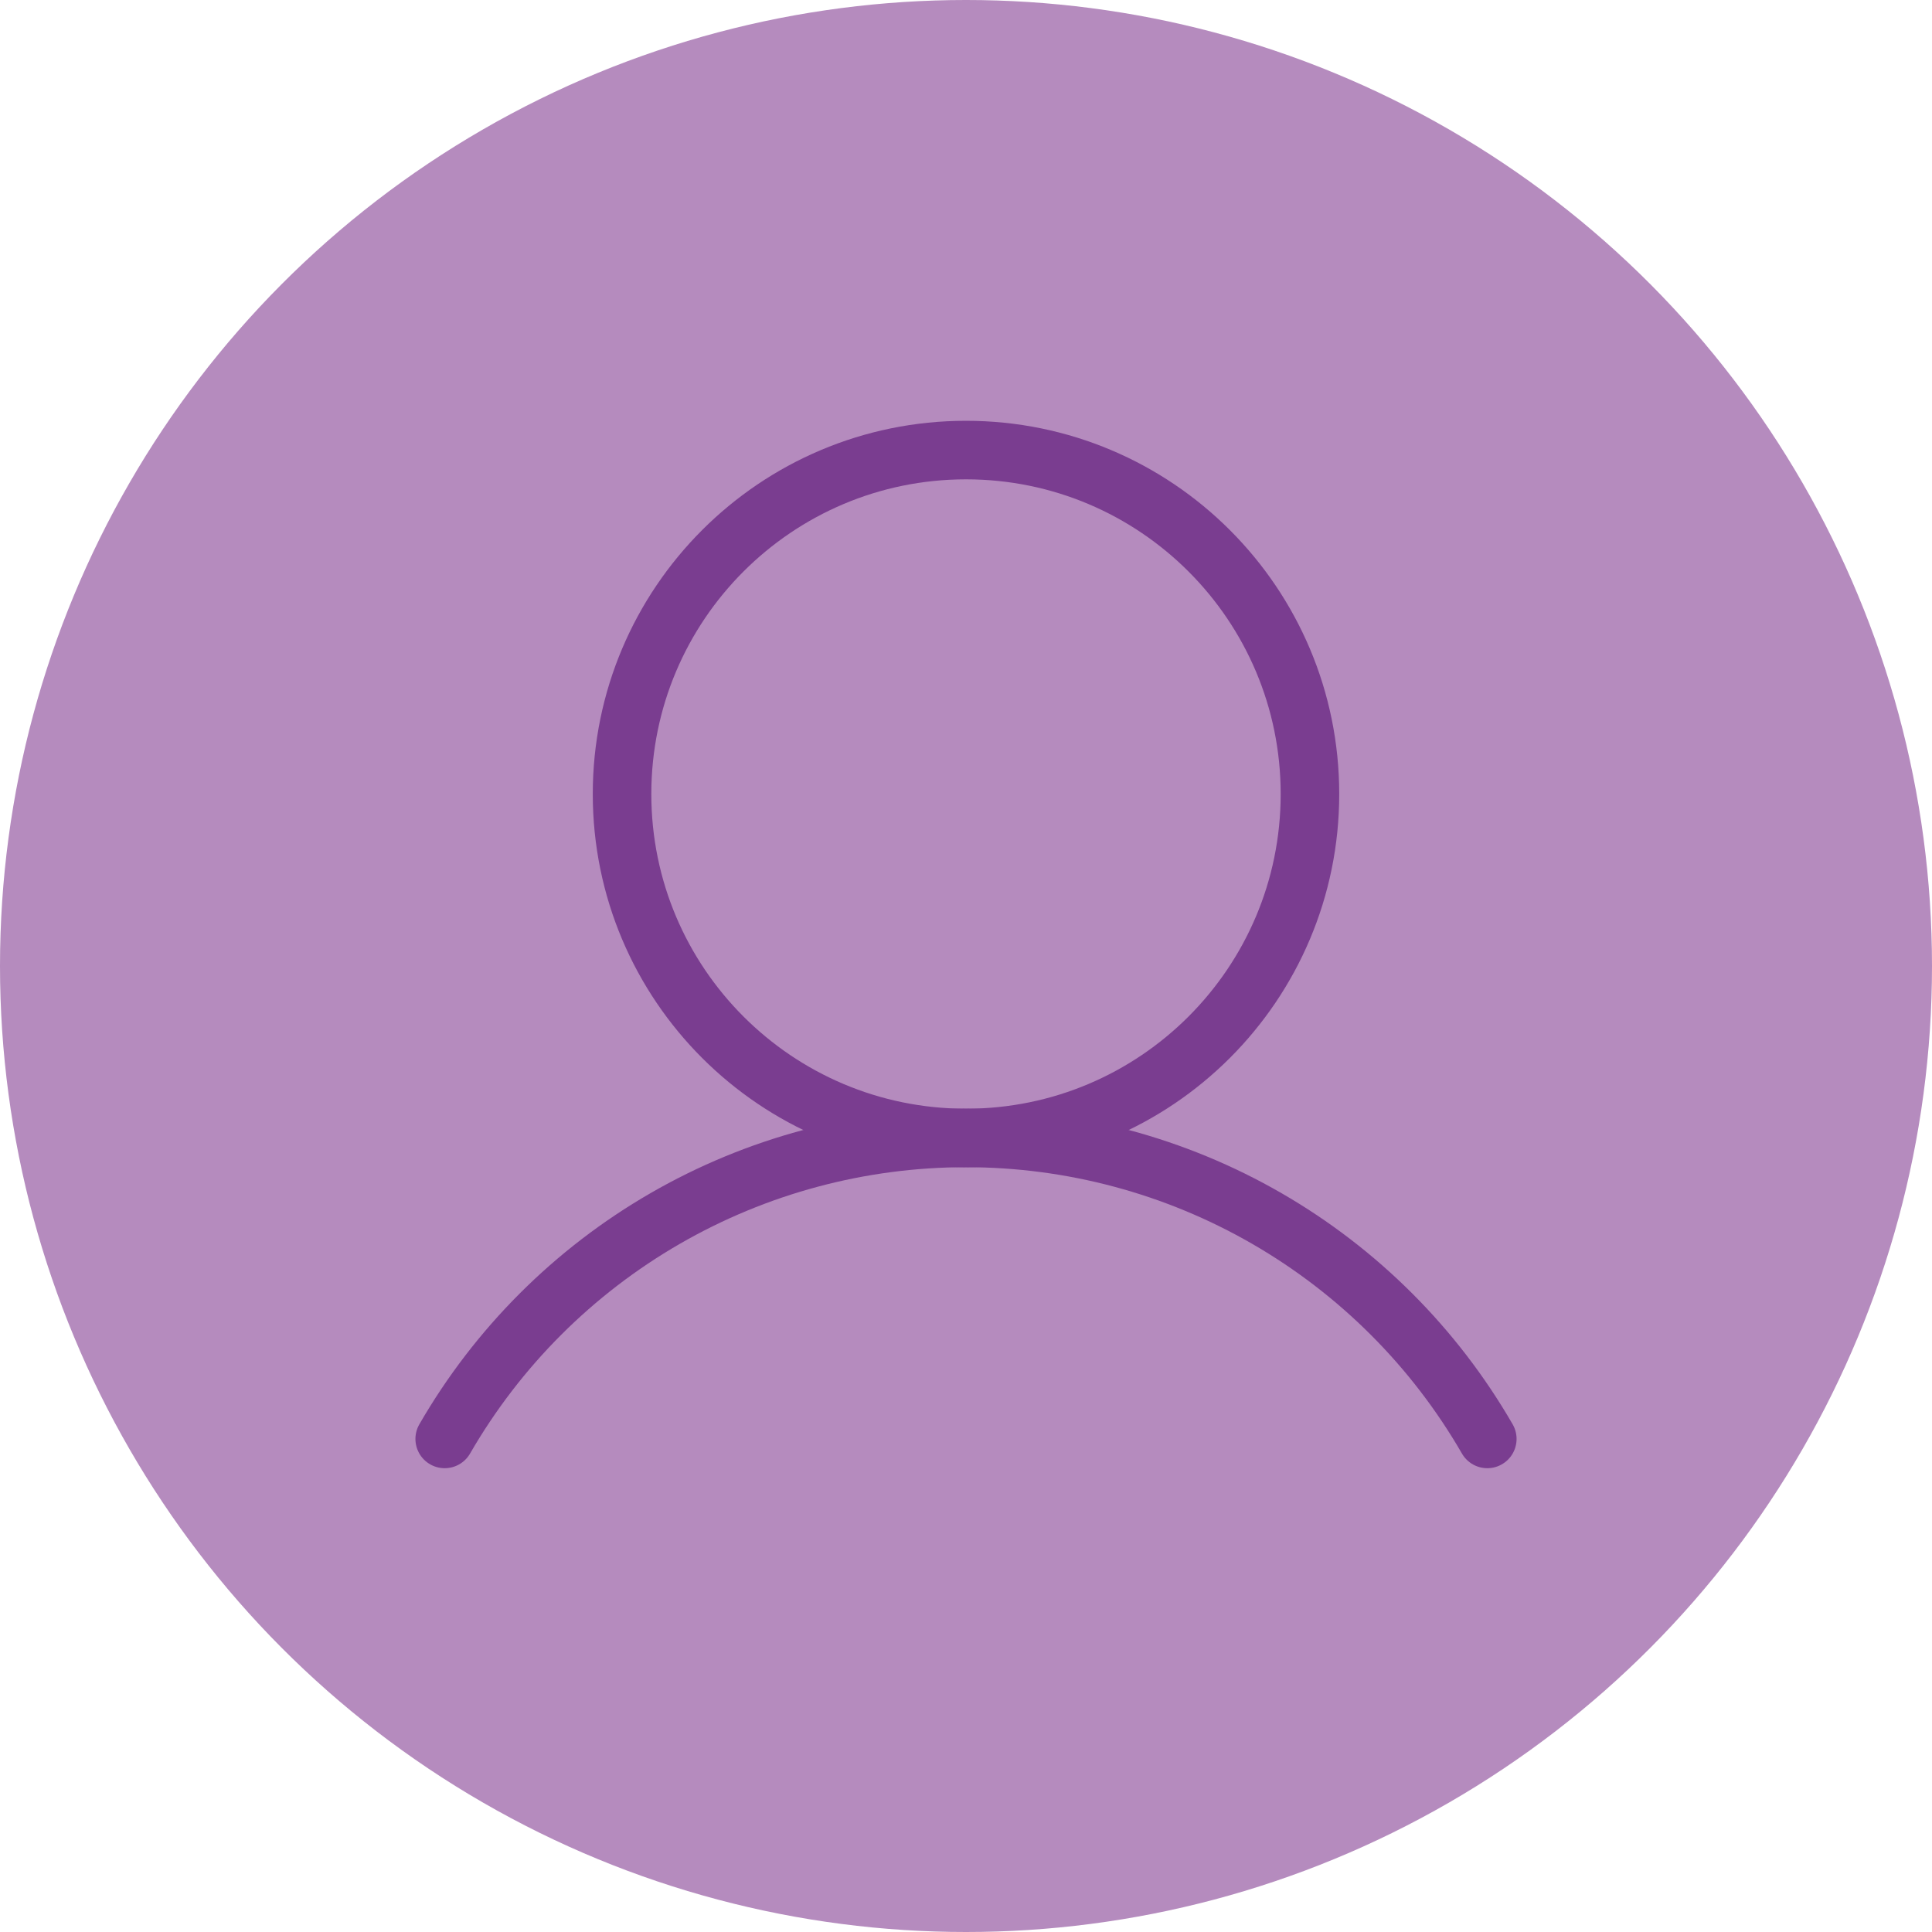
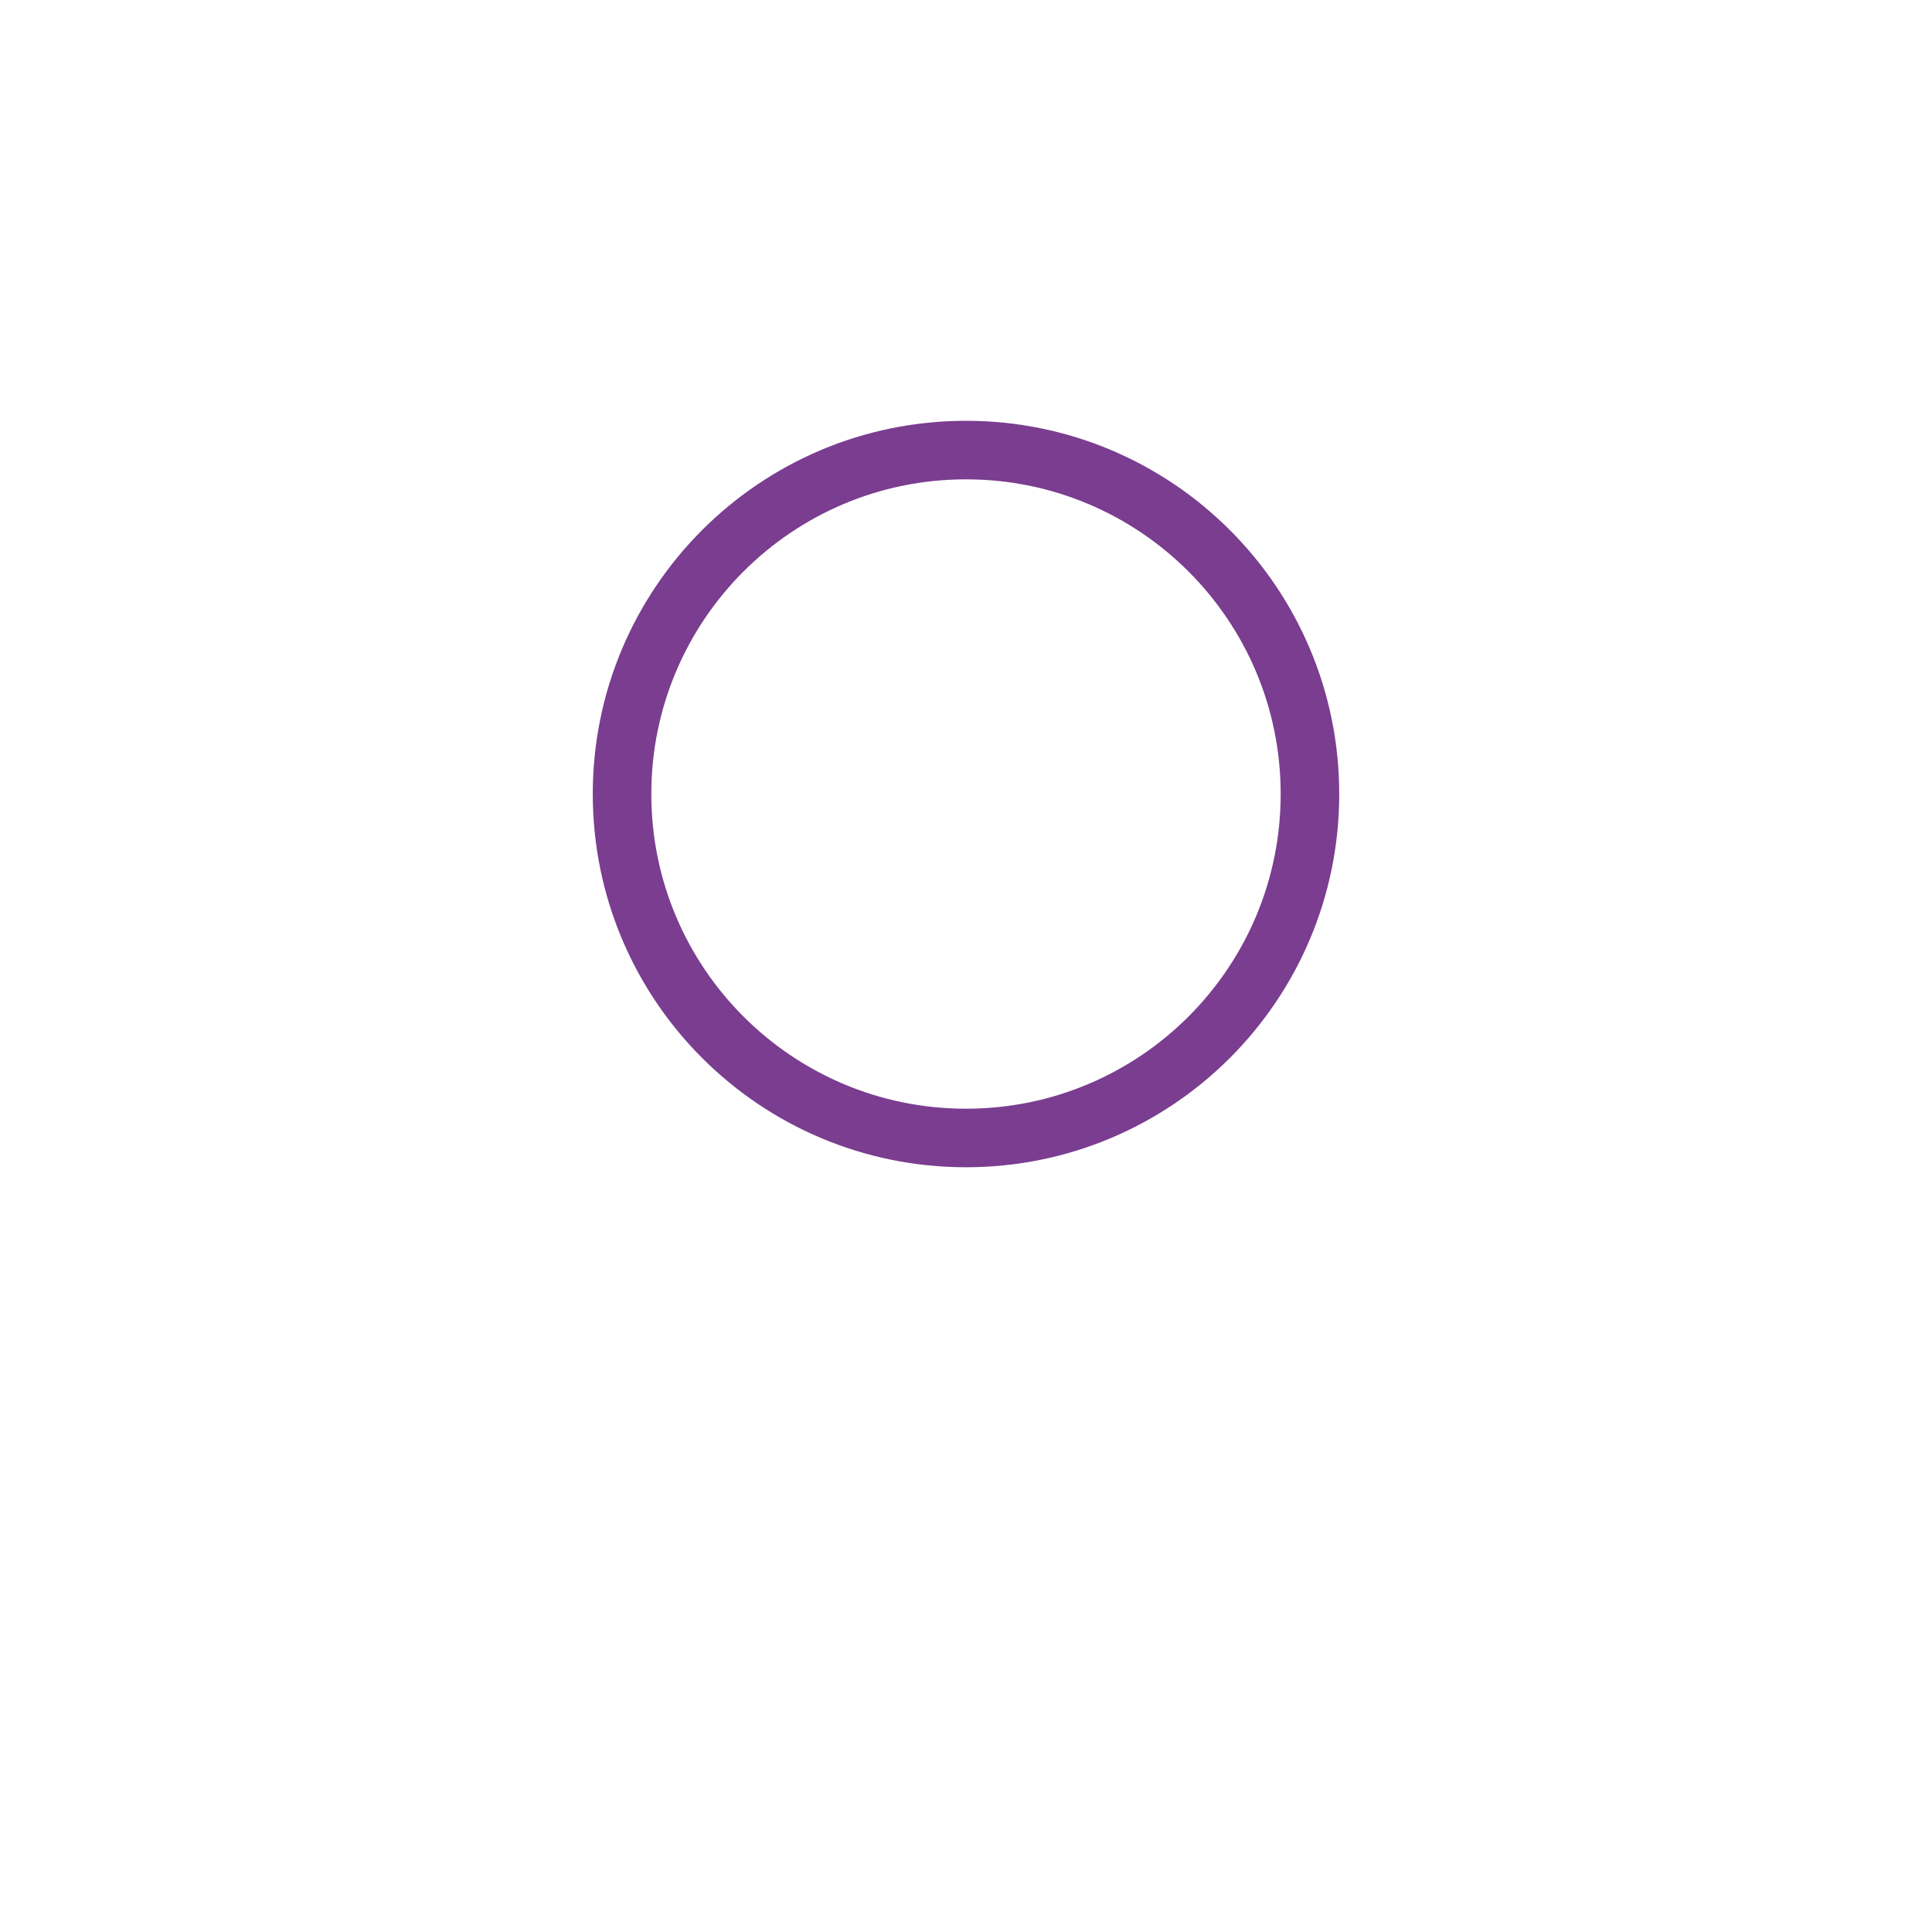
<svg xmlns="http://www.w3.org/2000/svg" width="132" height="132" viewBox="0 0 132 132" fill="none">
-   <circle cx="66" cy="66" r="66" fill="#B58BBE" />
  <path d="M66 77.75C78.979 77.75 89.5 67.229 89.5 54.25C89.5 41.271 78.979 30.75 66 30.75C53.021 30.75 42.5 41.271 42.5 54.25C42.5 67.229 53.021 77.75 66 77.75Z" stroke="#7A3D90" stroke-width="4" stroke-miterlimit="10" />
-   <path d="M30.383 98.312C33.992 92.06 39.184 86.868 45.436 83.257C51.688 79.647 58.78 77.747 66 77.747C73.22 77.747 80.312 79.647 86.564 83.257C92.816 86.868 98.008 92.06 101.617 98.312" stroke="#7A3D90" stroke-width="4" stroke-linecap="round" stroke-linejoin="round" />
</svg>